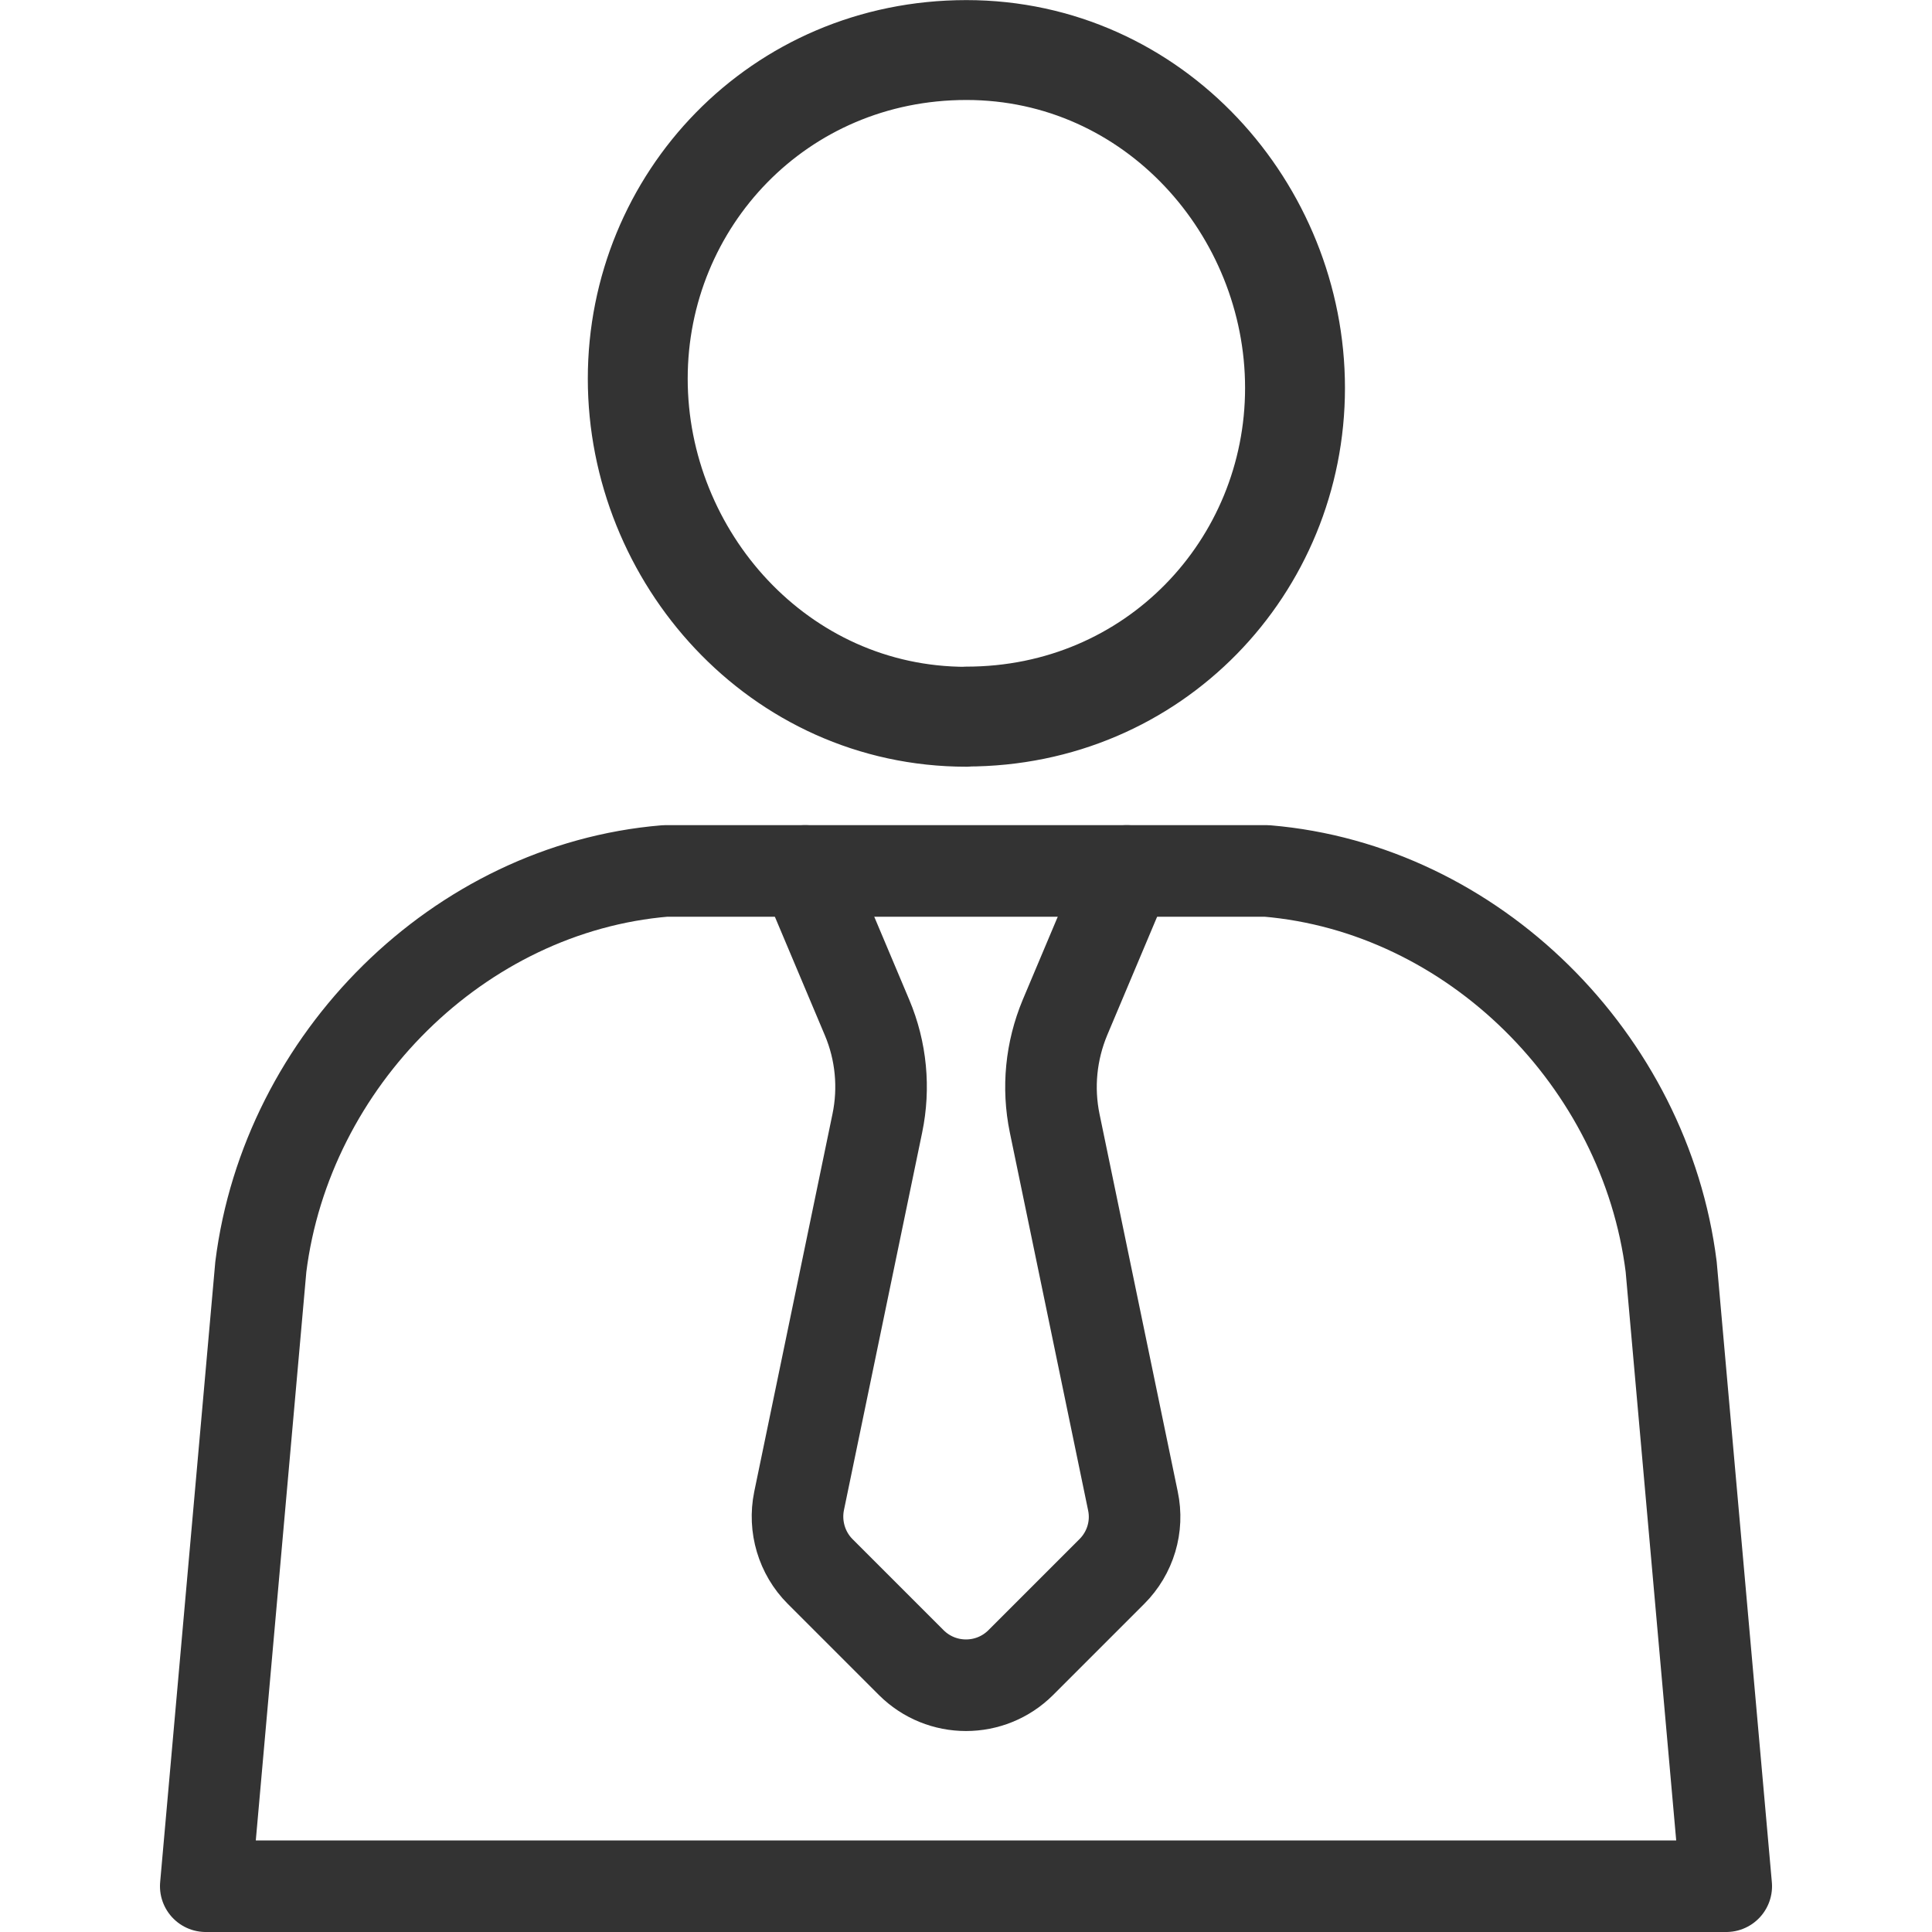
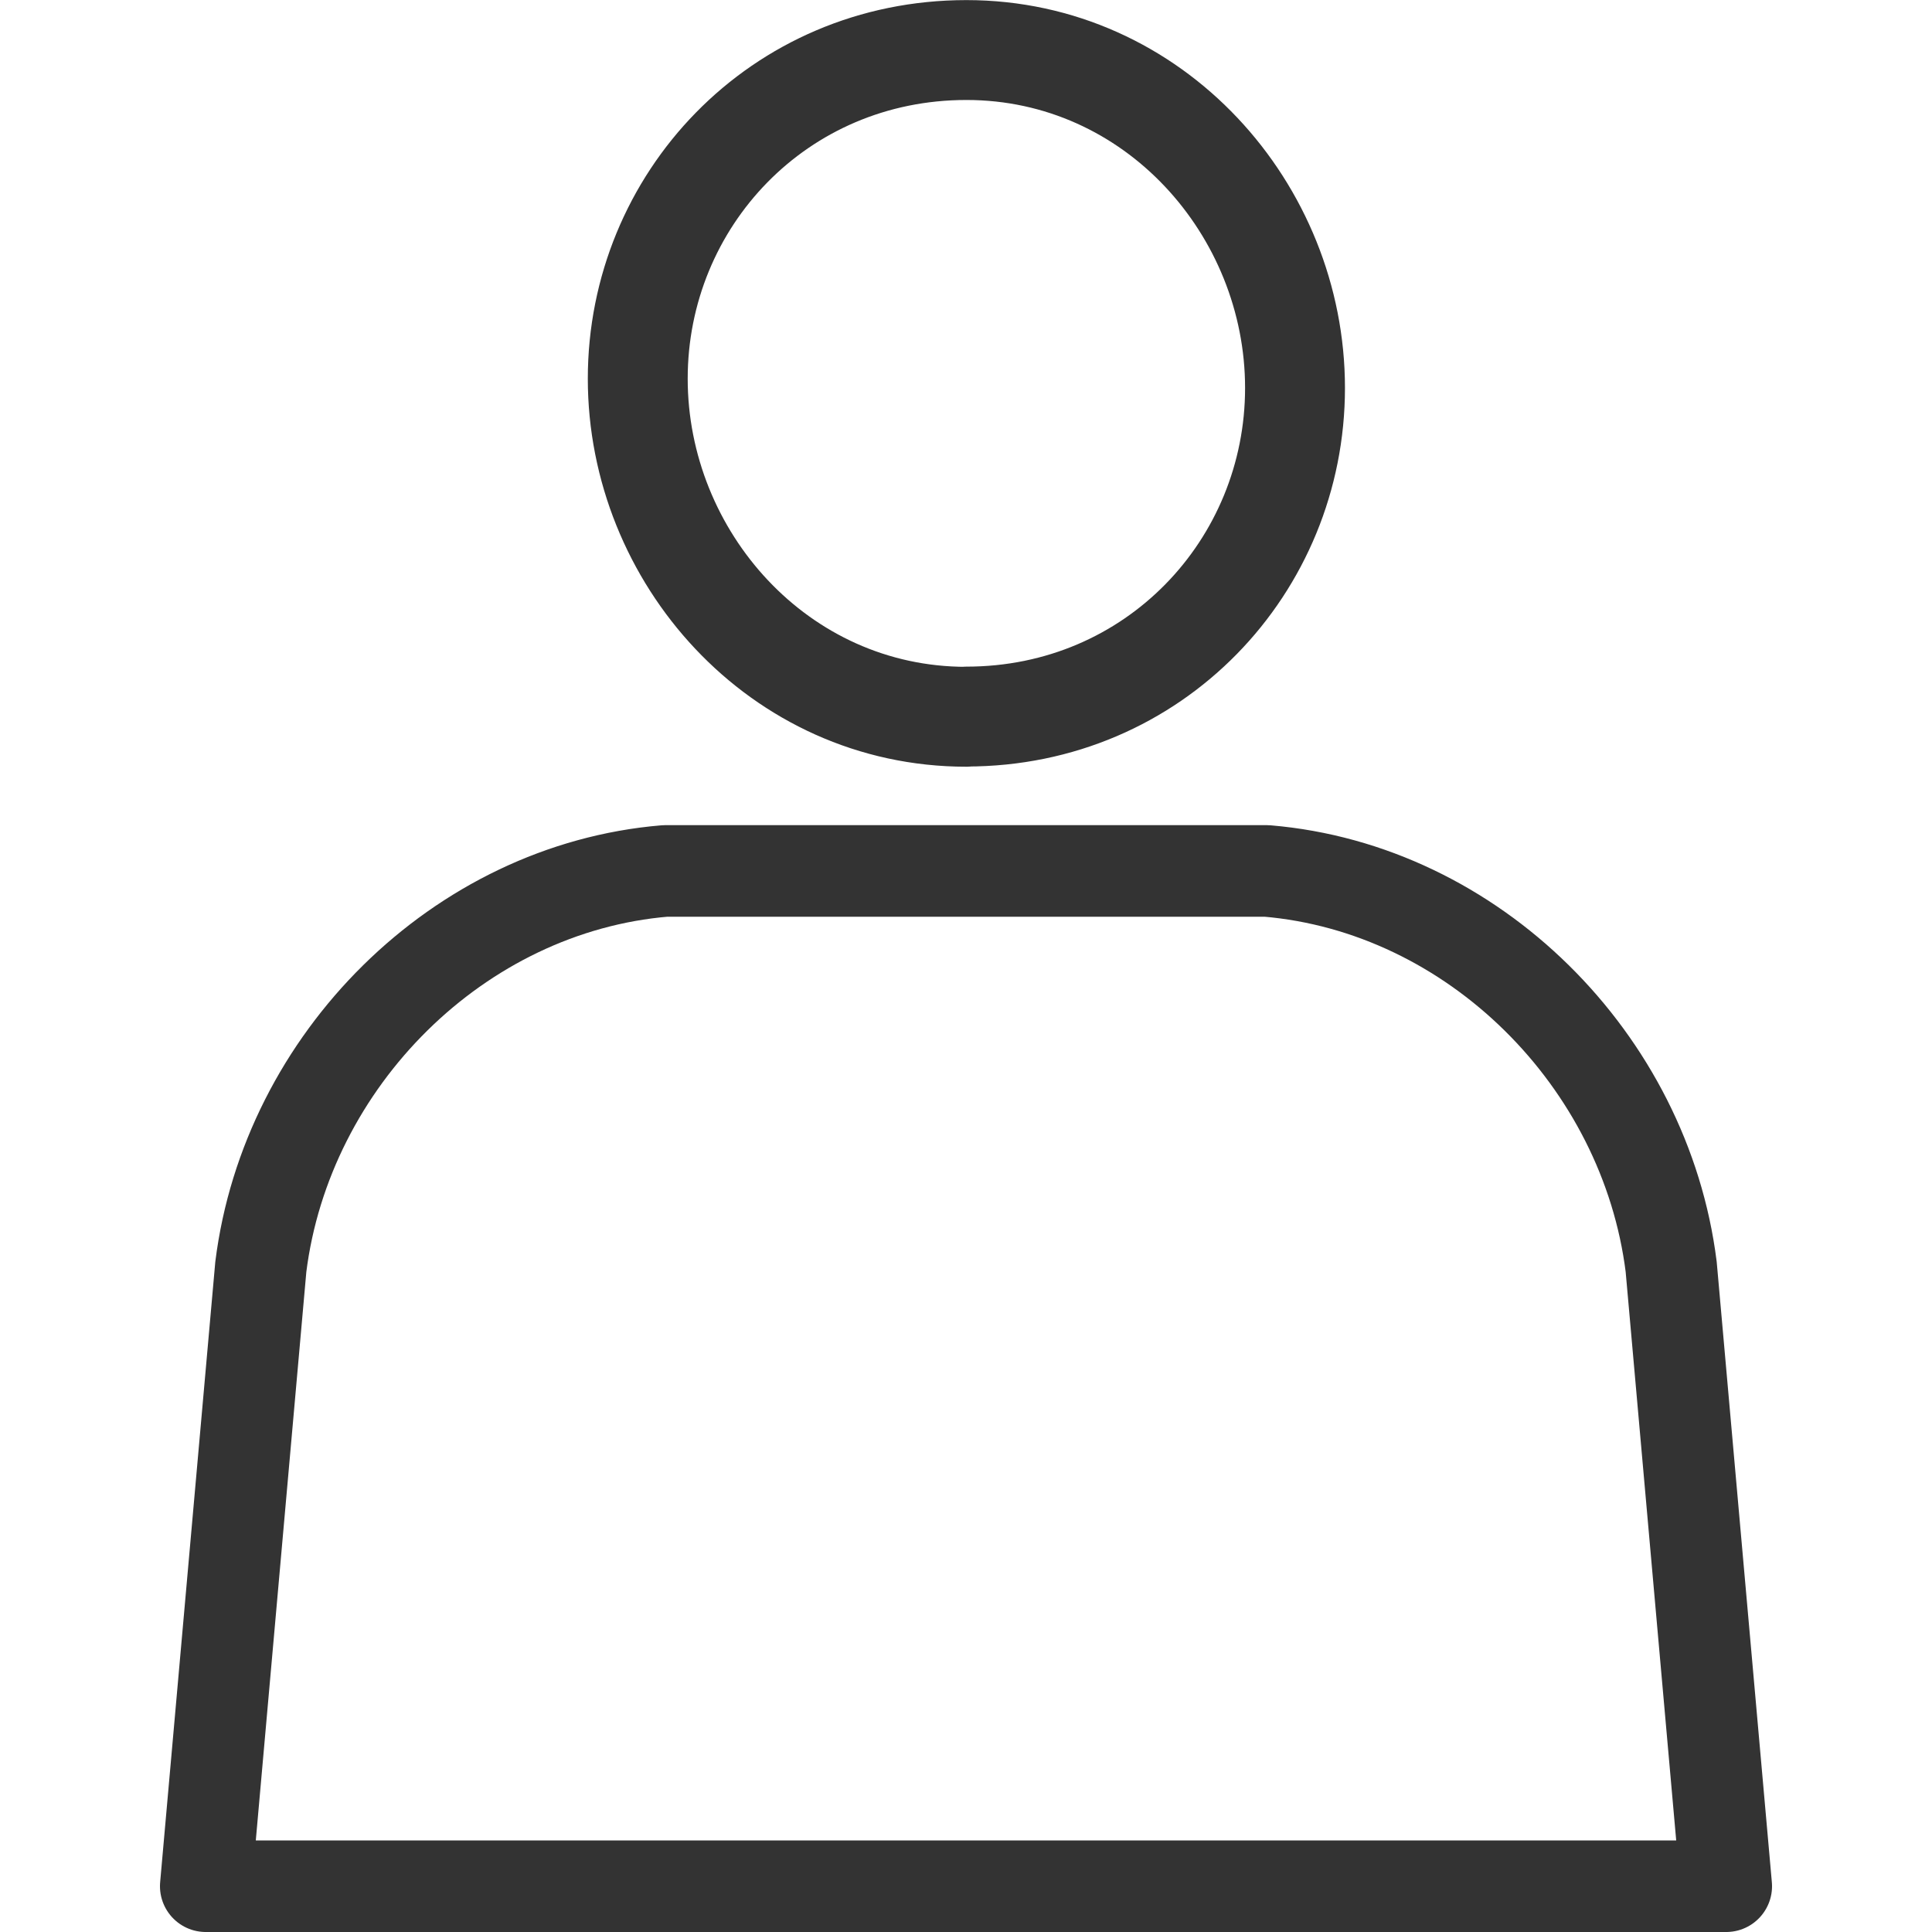
<svg xmlns="http://www.w3.org/2000/svg" id="_レイヤー_1" viewBox="0 0 100 100">
  <path d="m50,97.63h39.35s-2.85-32.06-2.85-32.06c-1.34-10.69-10.24-19.59-20.93-20.49h-15.59s.04,0,.04,0h-15.59c-10.69.89-19.59,9.8-20.93,20.49l-2.85,32.06h39.35Z" style="fill:none; stroke:#333; stroke-linecap:round; stroke-linejoin:round; stroke-width:4.74px;" />
-   <path d="m41.68,45.08l3.2,7.59c.73,1.73.91,3.64.53,5.47l-4.05,19.55c-.27,1.32.14,2.7,1.09,3.65l4.71,4.71c1.57,1.57,4.11,1.57,5.68,0l4.71-4.71c.96-.96,1.37-2.33,1.09-3.65l-4.05-19.55c-.38-1.84-.19-3.74.53-5.47l3.2-7.59" style="fill:none; stroke:#333; stroke-linecap:round; stroke-linejoin:round; stroke-width:4.74px;" />
  <path d="m50.02,37.09c9.72,0,17.01-7.78,17.01-17.01S59.74,2.59,50.02,2.59s-17.01,7.78-17.01,17.01,7.29,17.5,17.01,17.5Z" style="fill:none; stroke:#333; stroke-linecap:round; stroke-linejoin:round; stroke-width:5.17px;" />
</svg>